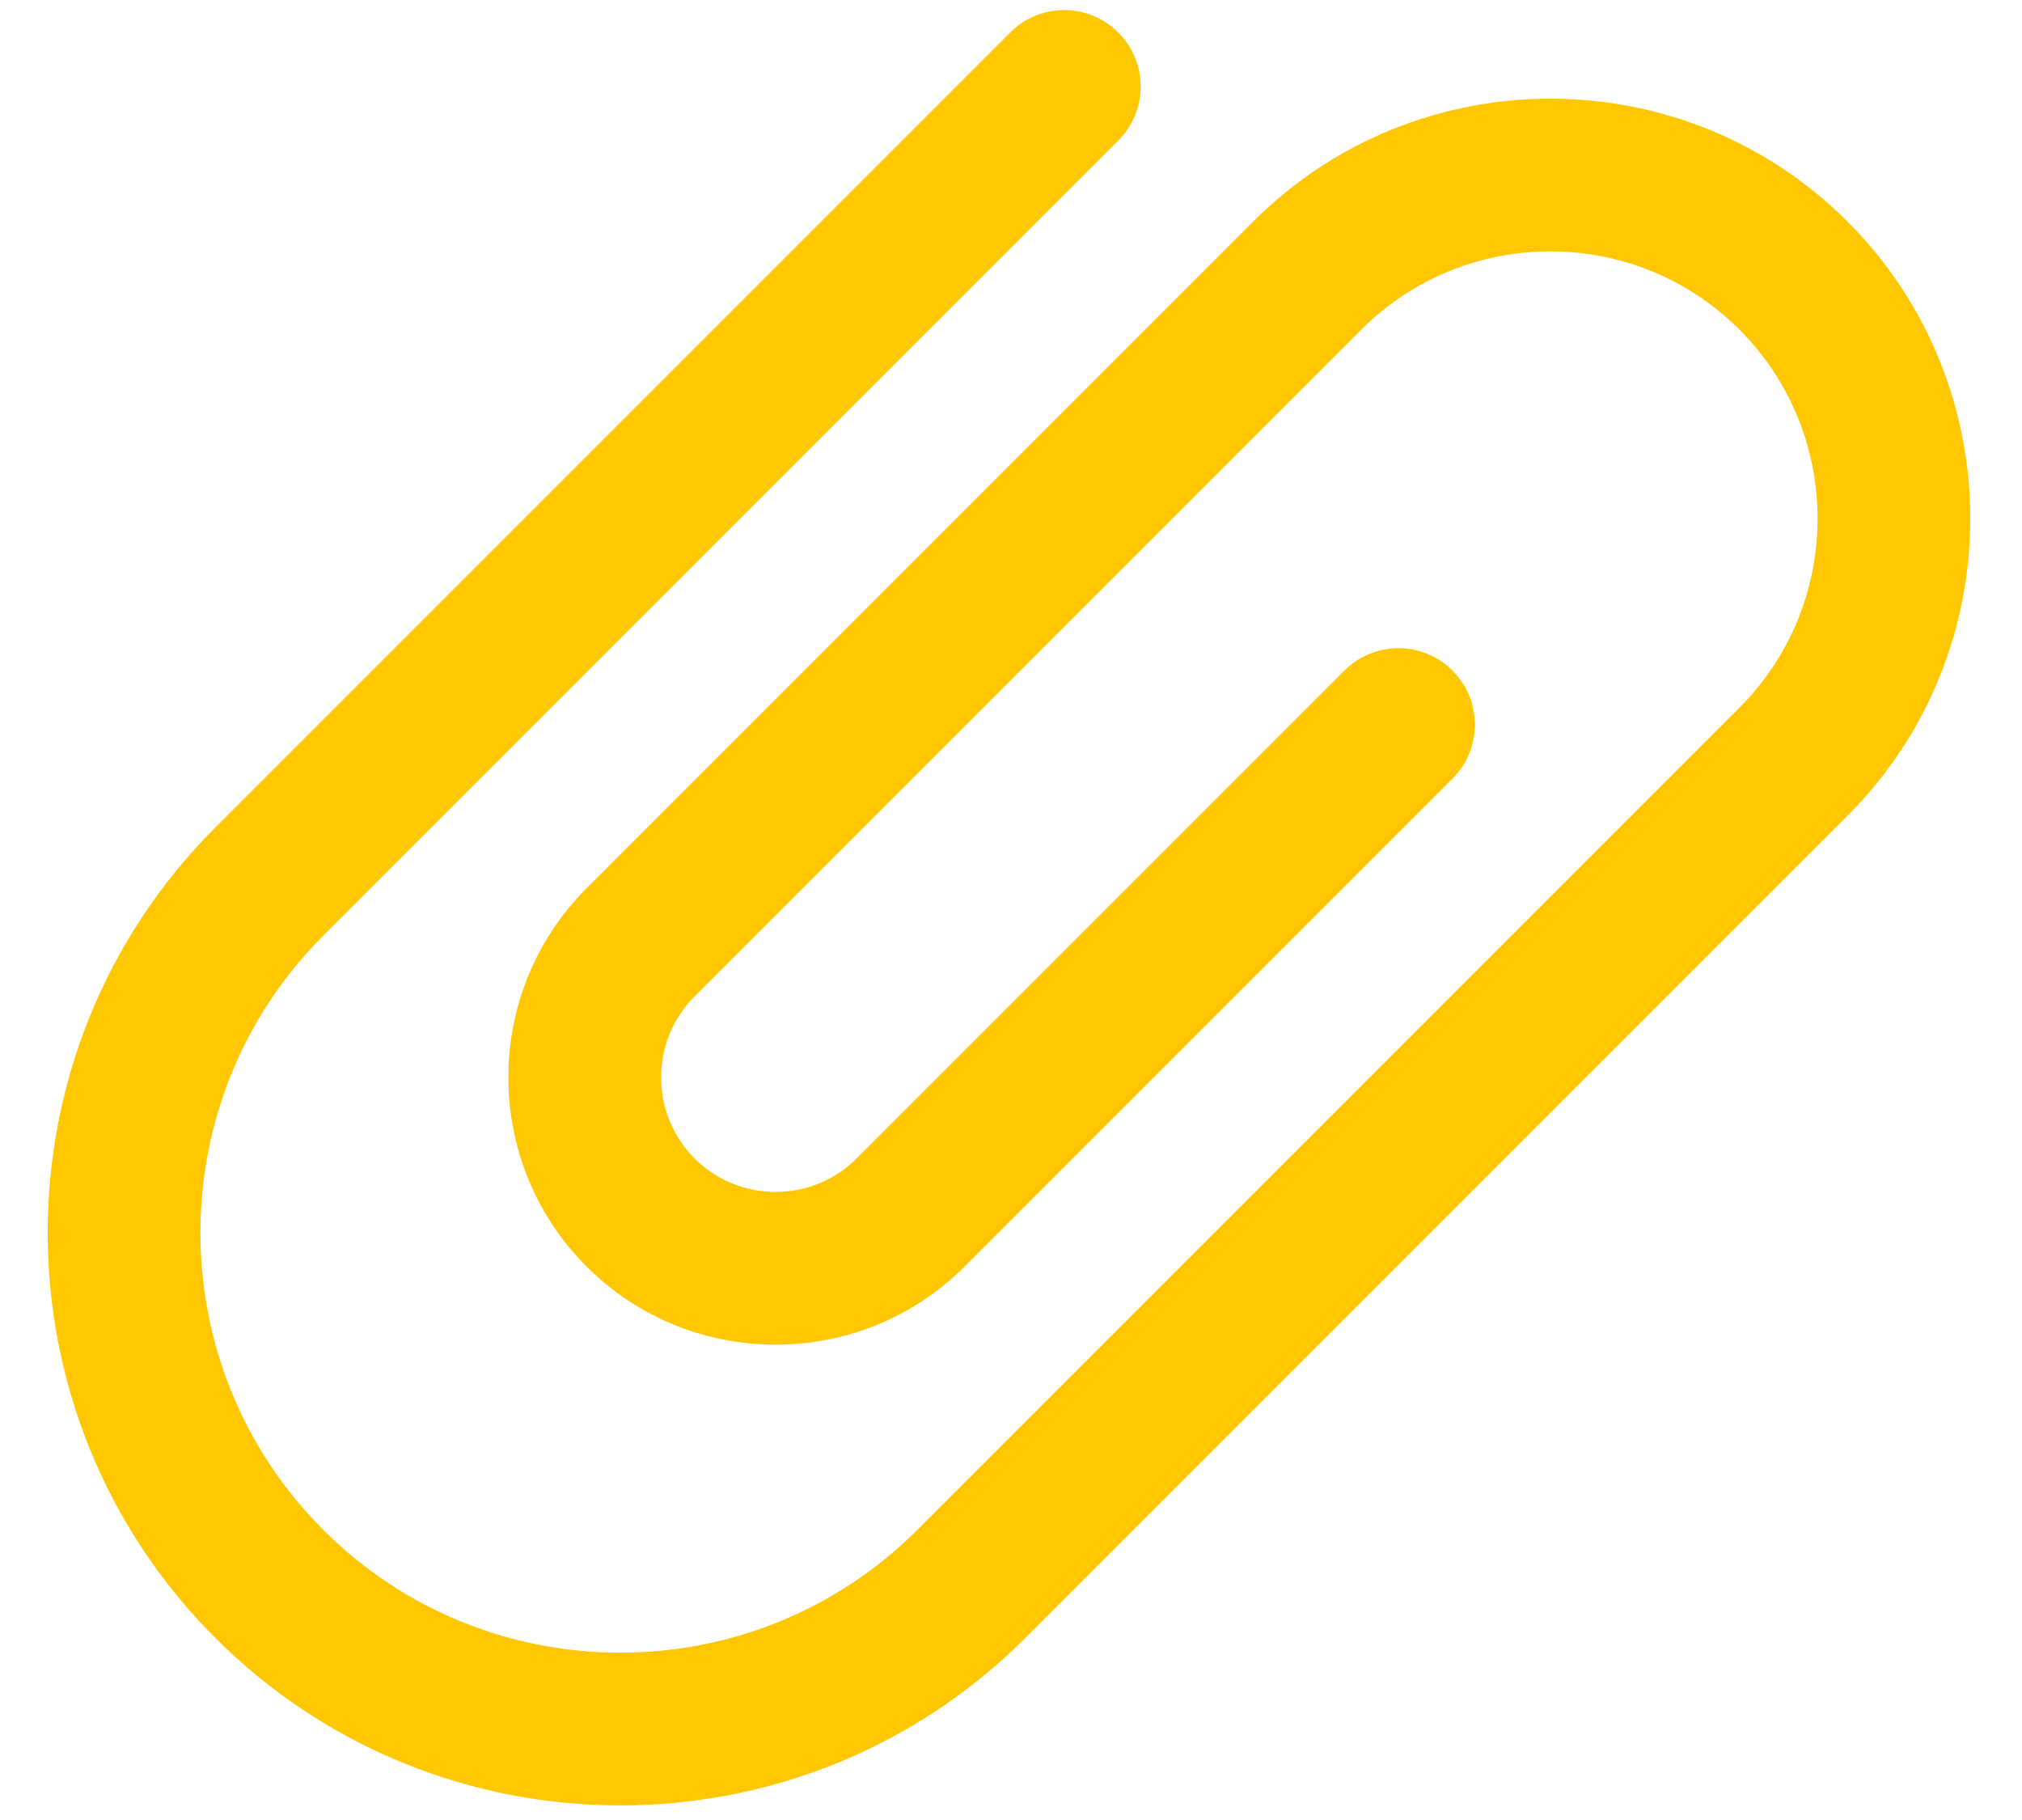
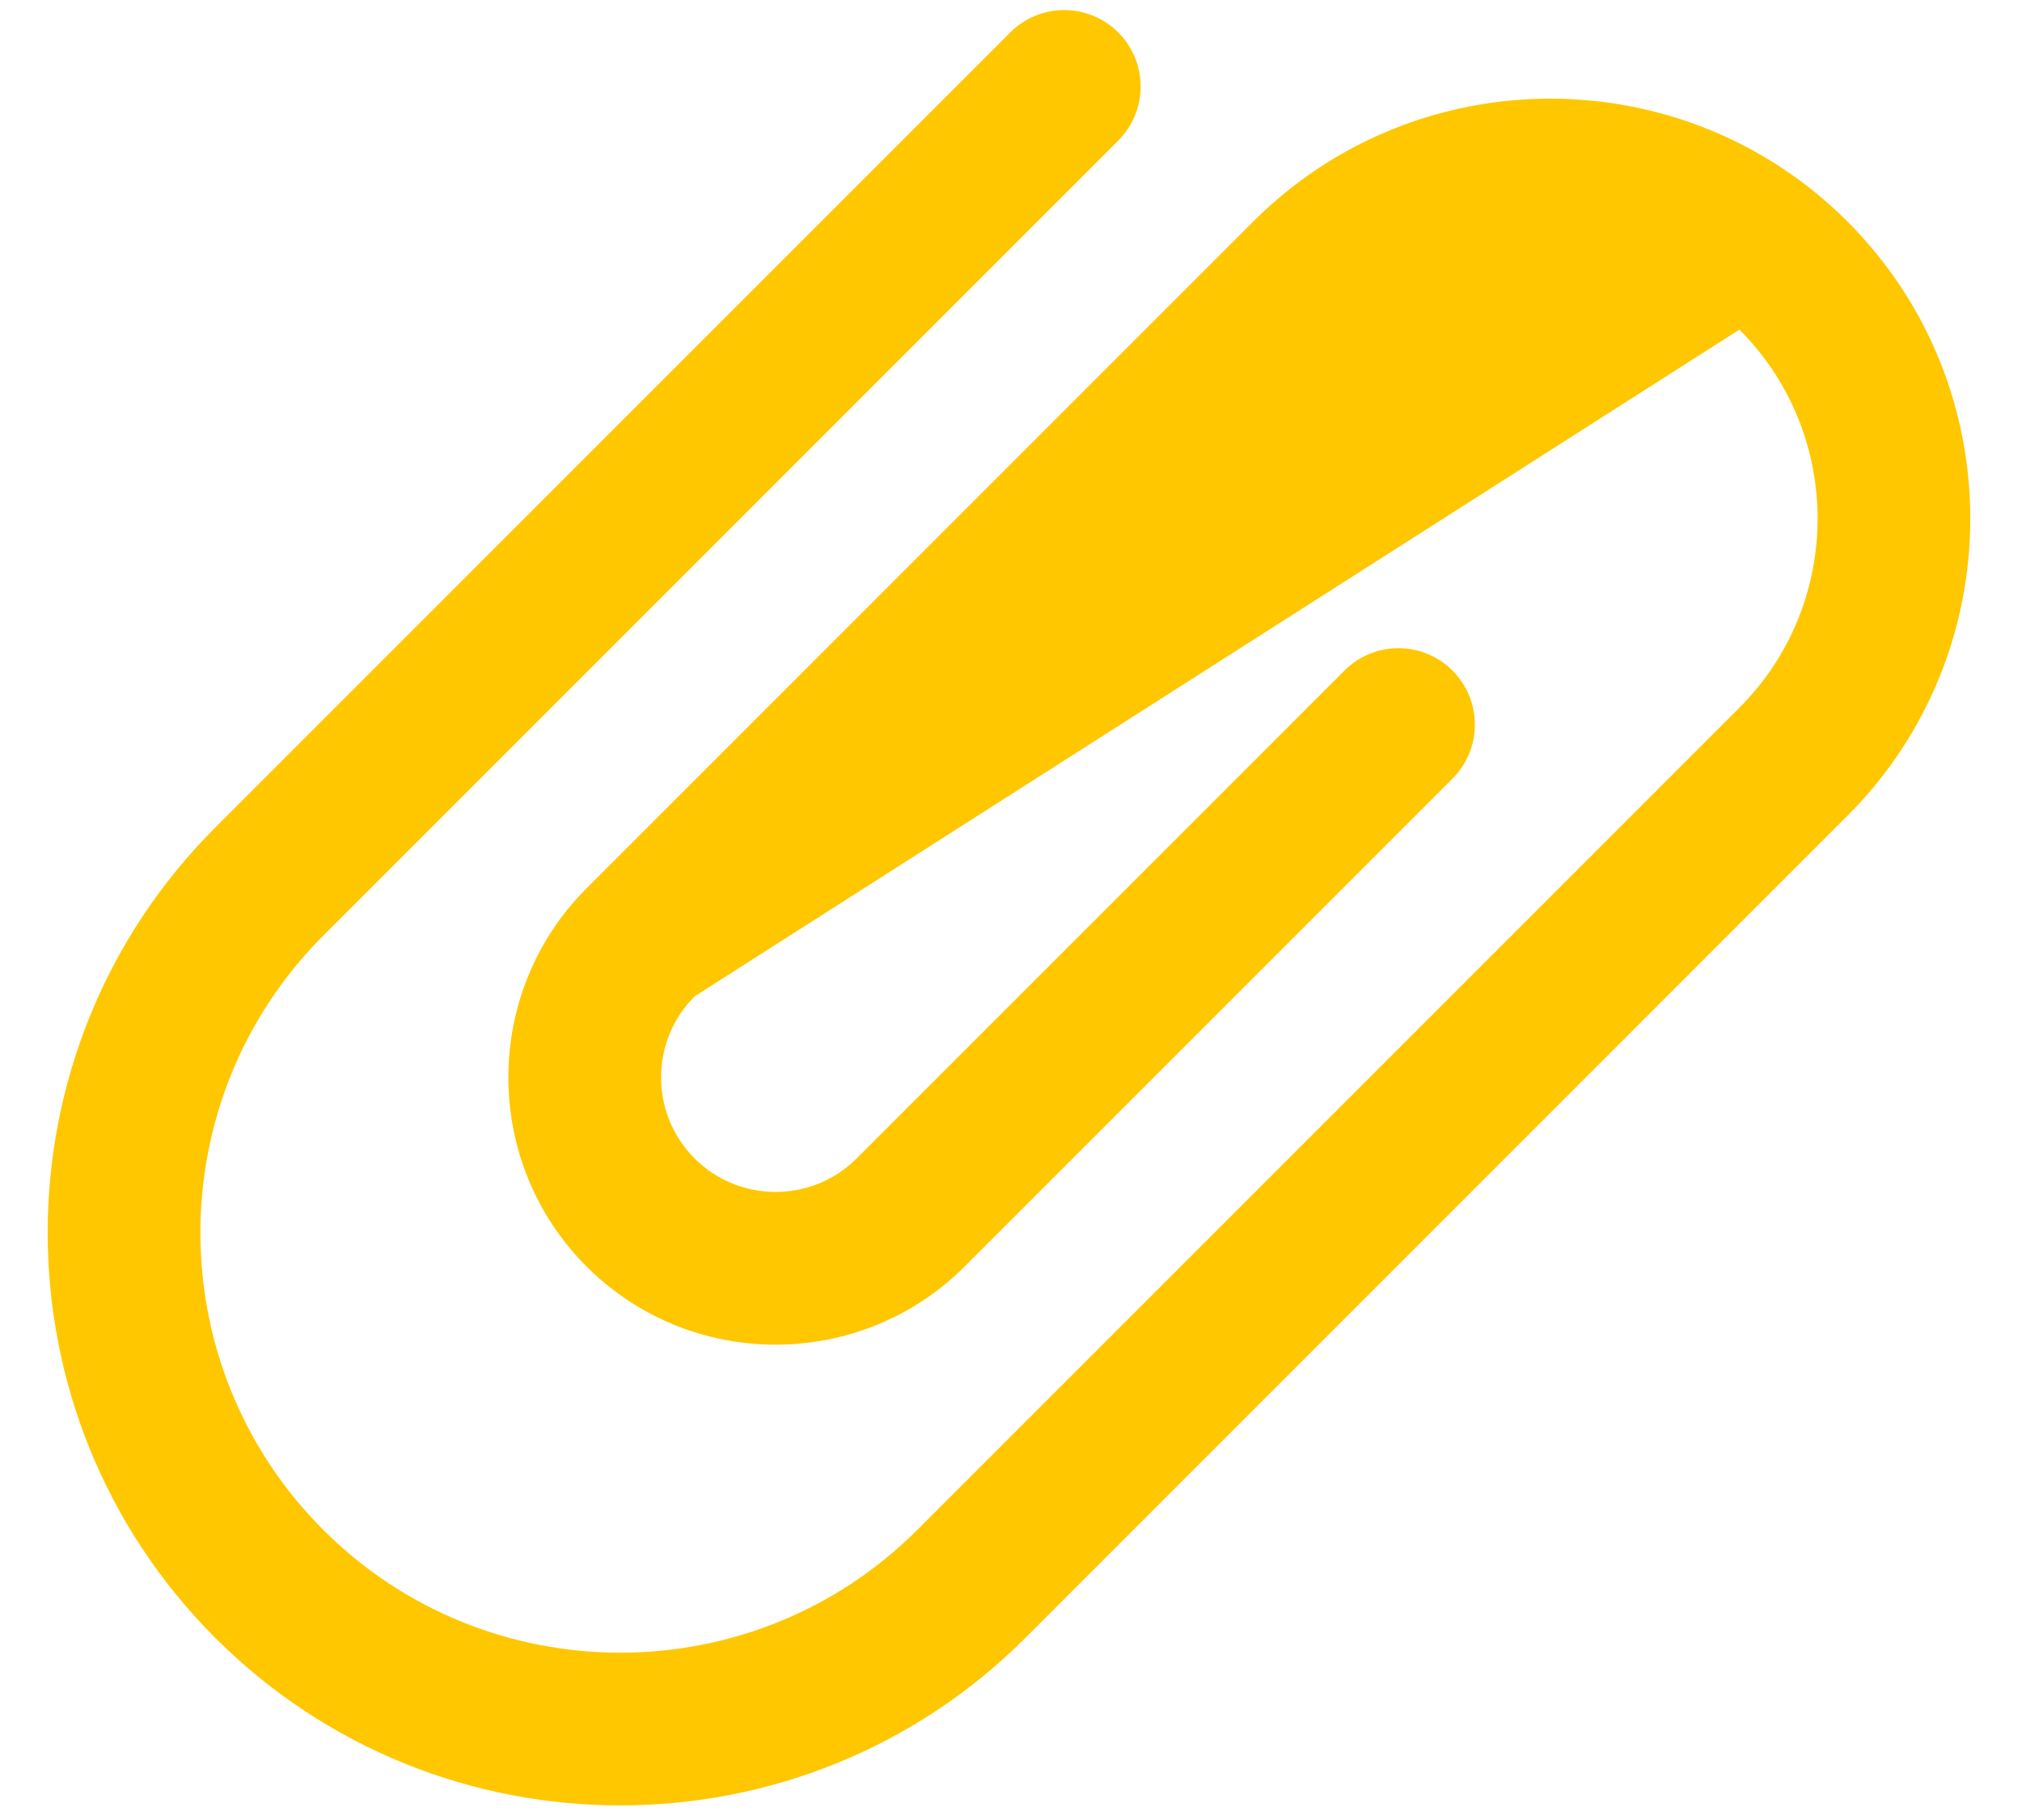
<svg xmlns="http://www.w3.org/2000/svg" width="30px" height="27px" viewBox="0 0 30 27" version="1.1">
  <title>Path</title>
  <desc>Created with Sketch.</desc>
  <g id="Vialivre-formulario-y-arbol-decision" stroke="none" stroke-width="1" fill="none" fill-rule="evenodd">
    <g id="Vialivre_01arboldedecision_08" transform="translate(-333, -1500)" fill="#FFC700" fill-rule="nonzero">
      <g id="formulario" transform="translate(300, 846)">
        <g id="añadir-documento" transform="translate(30, 624)">
-           <path d="M17.5,58.981 C12.813,58.981 9,55.169 9,50.481 L9,33.8 C9,33.173 9.508,32.667 10.133,32.667 C10.759,32.667 11.267,33.173 11.267,33.8 L11.267,50.481 C11.267,53.918 14.063,56.715 17.5,56.715 C20.937,56.715 23.733,53.918 23.733,50.481 L23.733,33.233 C23.733,31.046 21.954,29.267 19.767,29.267 C17.579,29.267 15.8,31.046 15.8,33.233 L15.8,47.223 C15.8,48.16 16.563,48.923 17.5,48.923 C18.437,48.923 19.2,48.16 19.2,47.223 L19.2,36.987 C19.2,36.361 19.708,35.854 20.333,35.854 C20.959,35.854 21.467,36.361 21.467,36.987 L21.467,47.223 C21.467,49.41 19.687,51.19 17.5,51.19 C15.313,51.19 13.533,49.41 13.533,47.223 L13.533,33.233 C13.533,29.797 16.329,27 19.767,27 C23.204,27 26,29.797 26,33.233 L26,50.481 C26,55.169 22.187,58.981 17.5,58.981 Z" id="Path" transform="translate(17.5, 42.991) rotate(45) translate(-17.5, -42.991) " />
+           <path d="M17.5,58.981 C12.813,58.981 9,55.169 9,50.481 L9,33.8 C9,33.173 9.508,32.667 10.133,32.667 C10.759,32.667 11.267,33.173 11.267,33.8 L11.267,50.481 C11.267,53.918 14.063,56.715 17.5,56.715 C20.937,56.715 23.733,53.918 23.733,50.481 L23.733,33.233 C23.733,31.046 21.954,29.267 19.767,29.267 L15.8,47.223 C15.8,48.16 16.563,48.923 17.5,48.923 C18.437,48.923 19.2,48.16 19.2,47.223 L19.2,36.987 C19.2,36.361 19.708,35.854 20.333,35.854 C20.959,35.854 21.467,36.361 21.467,36.987 L21.467,47.223 C21.467,49.41 19.687,51.19 17.5,51.19 C15.313,51.19 13.533,49.41 13.533,47.223 L13.533,33.233 C13.533,29.797 16.329,27 19.767,27 C23.204,27 26,29.797 26,33.233 L26,50.481 C26,55.169 22.187,58.981 17.5,58.981 Z" id="Path" transform="translate(17.5, 42.991) rotate(45) translate(-17.5, -42.991) " />
        </g>
      </g>
    </g>
  </g>
</svg>